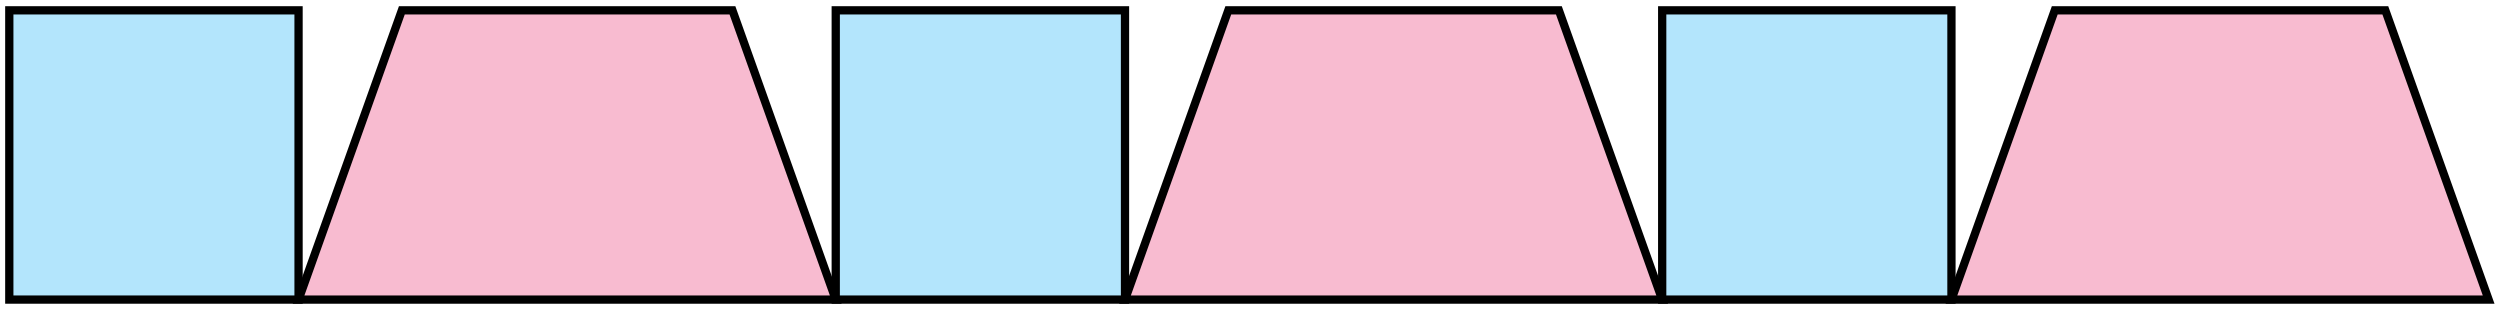
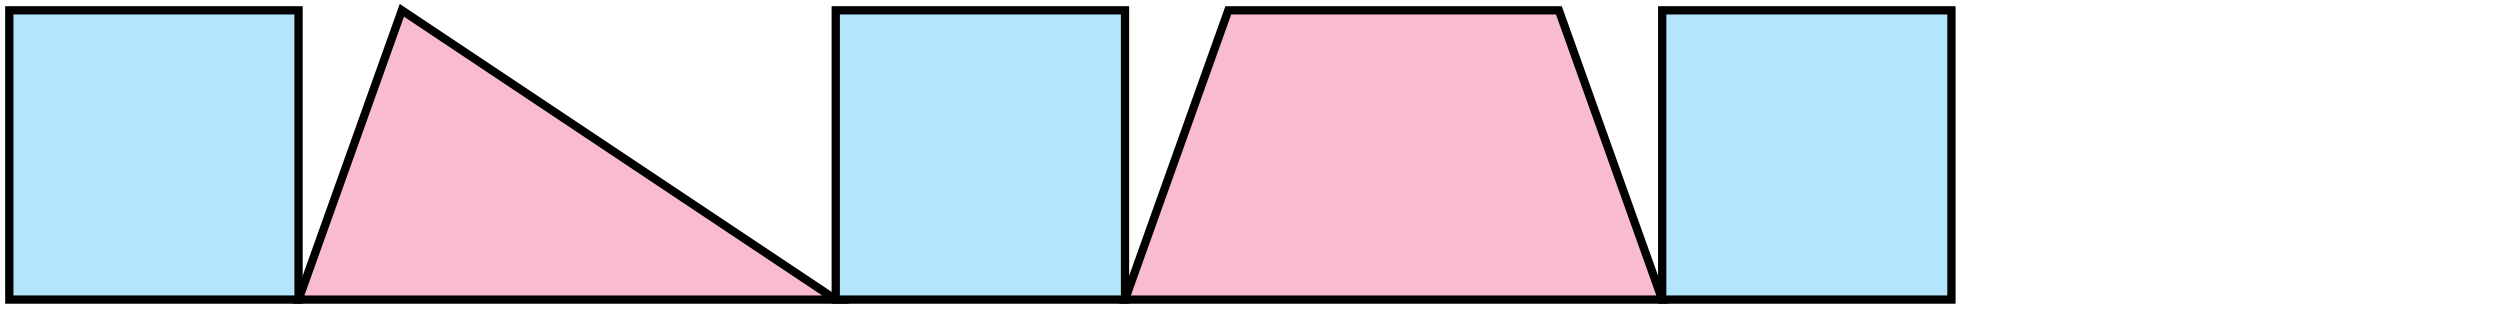
<svg xmlns="http://www.w3.org/2000/svg" width="605" height="75" viewBox="0 0 605 75">
  <path fill="#FFF" d="M0 0h605v75H0z" />
  <path fill="#B3E5FC" stroke="#000" stroke-width="2" stroke-miterlimit="10" d="M2.25 2.5h70v70h-70z" />
-   <path fill="#F8BBD0" stroke="#000" stroke-width="2" stroke-miterlimit="10" d="M202.25 72.5h-130l25-70h80z" />
+   <path fill="#F8BBD0" stroke="#000" stroke-width="2" stroke-miterlimit="10" d="M202.25 72.5h-130l25-70z" />
  <path fill="#B3E5FC" stroke="#000" stroke-width="2" stroke-miterlimit="10" d="M202.25 2.5h70v70h-70z" />
  <path fill="#F8BBD0" stroke="#000" stroke-width="2" stroke-miterlimit="10" d="M402.25 72.5h-130l25-70h80z" />
  <path fill="#B3E5FC" stroke="#000" stroke-width="2" stroke-miterlimit="10" d="M402.25 2.5h70v70h-70z" />
-   <path fill="#F8BBD0" stroke="#000" stroke-width="2" stroke-miterlimit="10" d="M602.25 72.5h-130l25-70h80z" />
</svg>